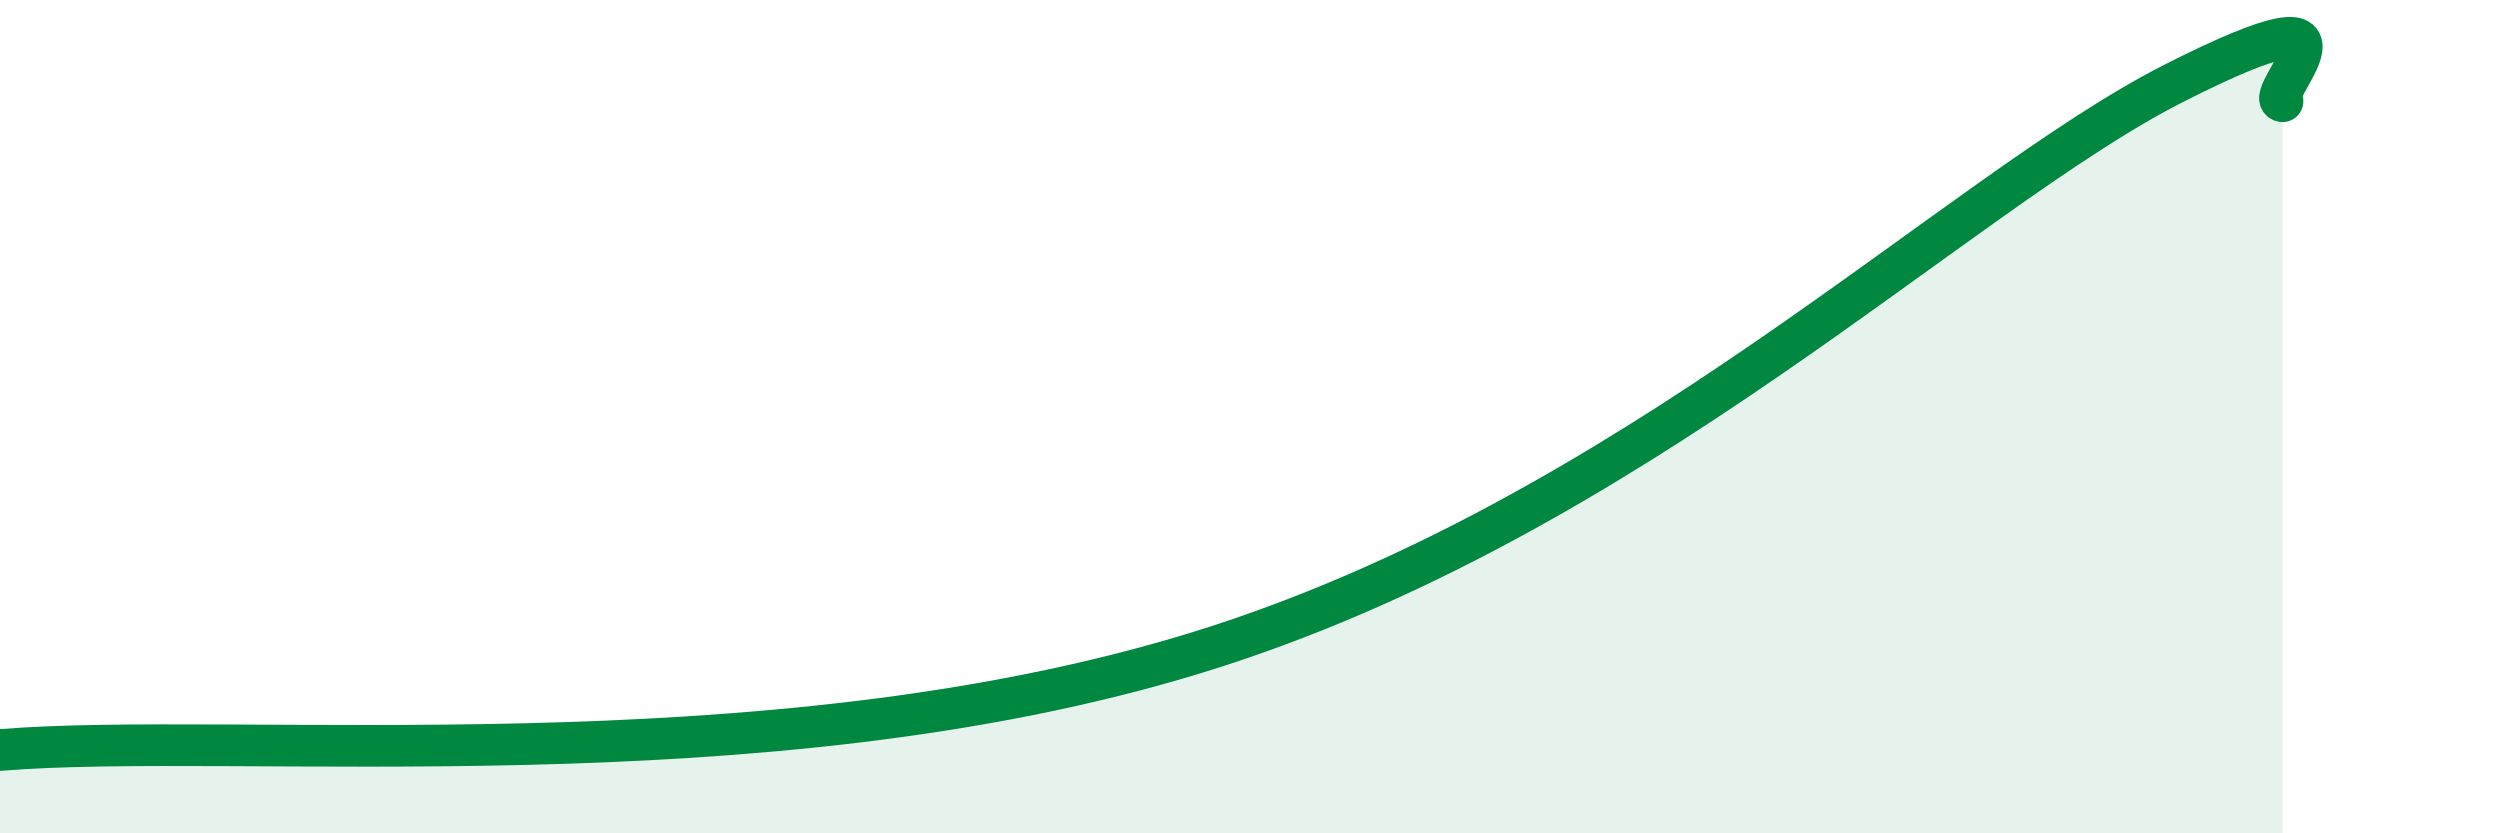
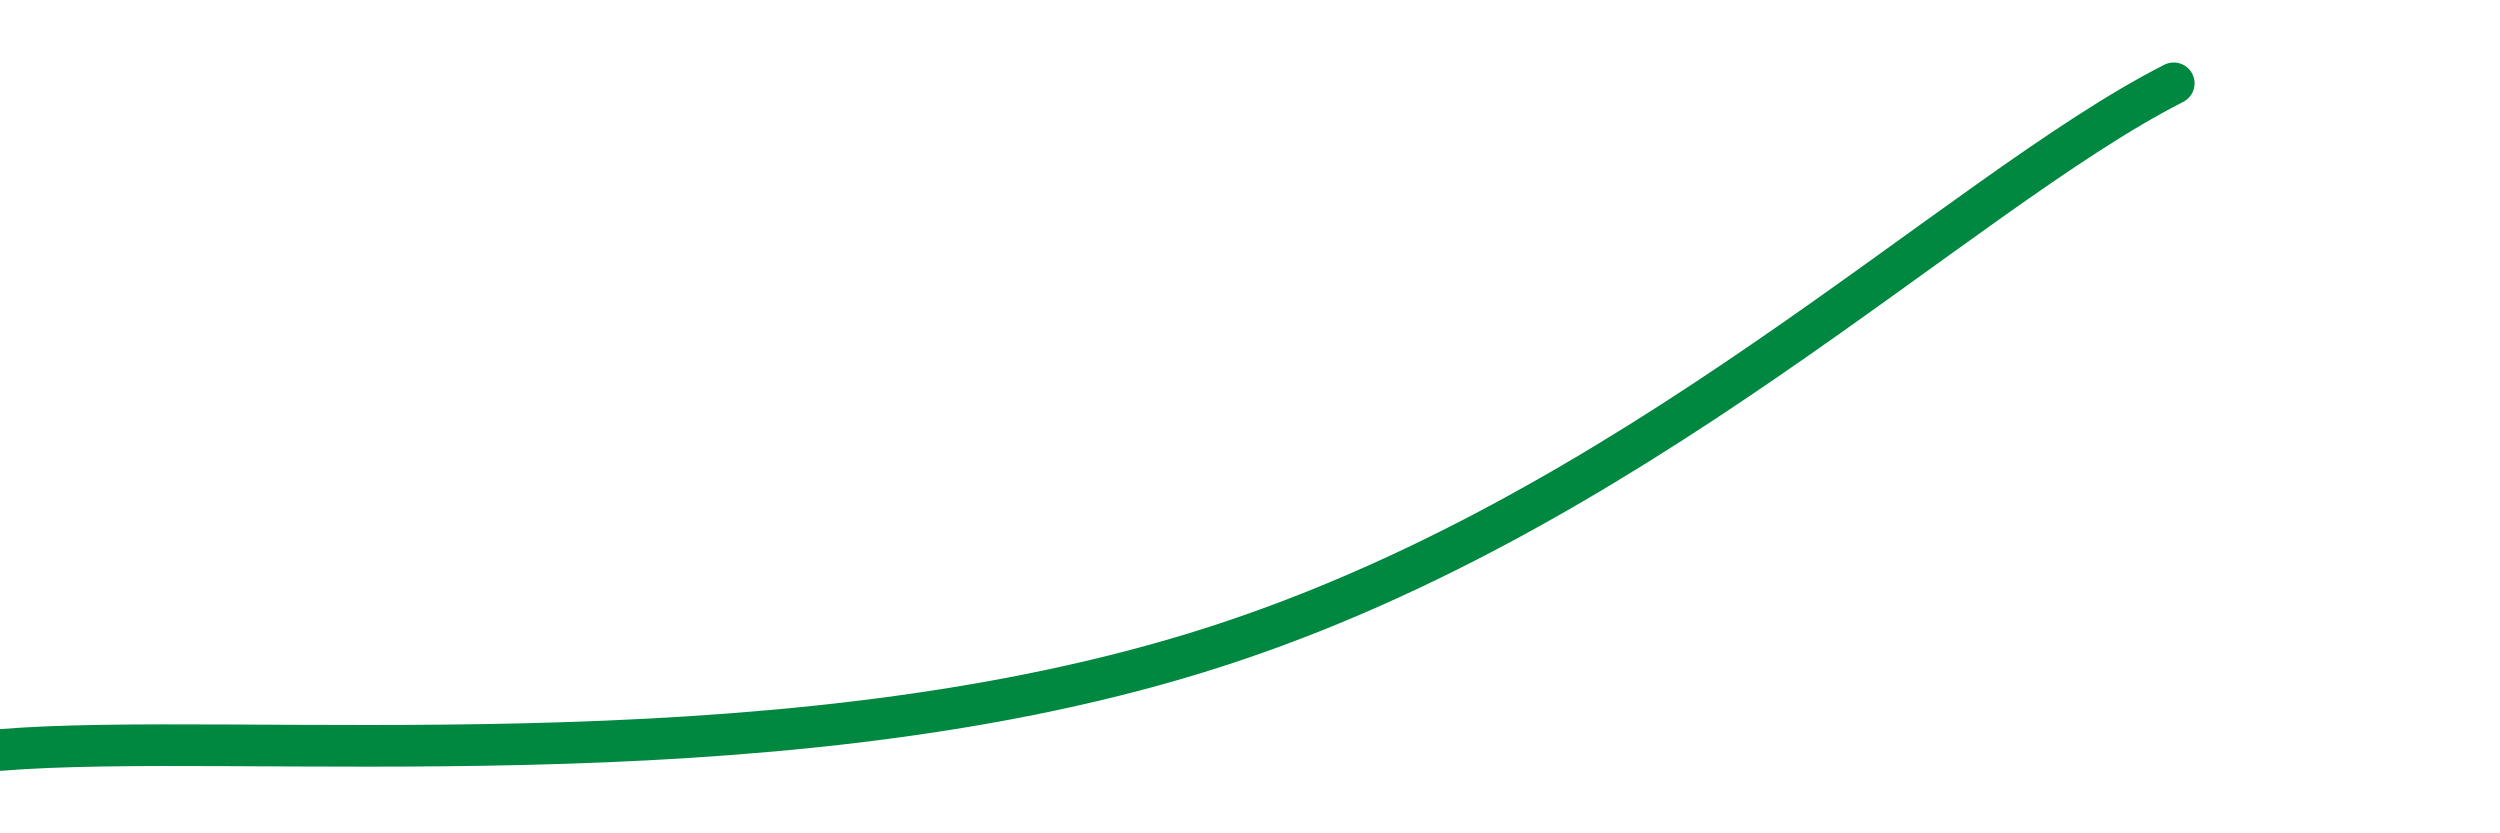
<svg xmlns="http://www.w3.org/2000/svg" width="60" height="20" viewBox="0 0 60 20">
-   <path d="M 0,18 C 5.74,17.53 18.27,18.87 28.7,15.67 C 39.13,12.47 46.95,4.65 52.17,2 C 57.39,-0.65 54.26,2.34 54.78,2.43L54.78 20L0 20Z" fill="#008740" opacity="0.1" stroke-linecap="round" stroke-linejoin="round" />
-   <path d="M 0,18 C 5.74,17.53 18.27,18.87 28.7,15.67 C 39.13,12.47 46.95,4.65 52.17,2 C 57.39,-0.65 54.26,2.34 54.78,2.43" stroke="#008740" stroke-width="1" fill="none" stroke-linecap="round" stroke-linejoin="round" />
+   <path d="M 0,18 C 5.74,17.53 18.27,18.87 28.7,15.67 C 39.13,12.47 46.95,4.65 52.17,2 " stroke="#008740" stroke-width="1" fill="none" stroke-linecap="round" stroke-linejoin="round" />
</svg>